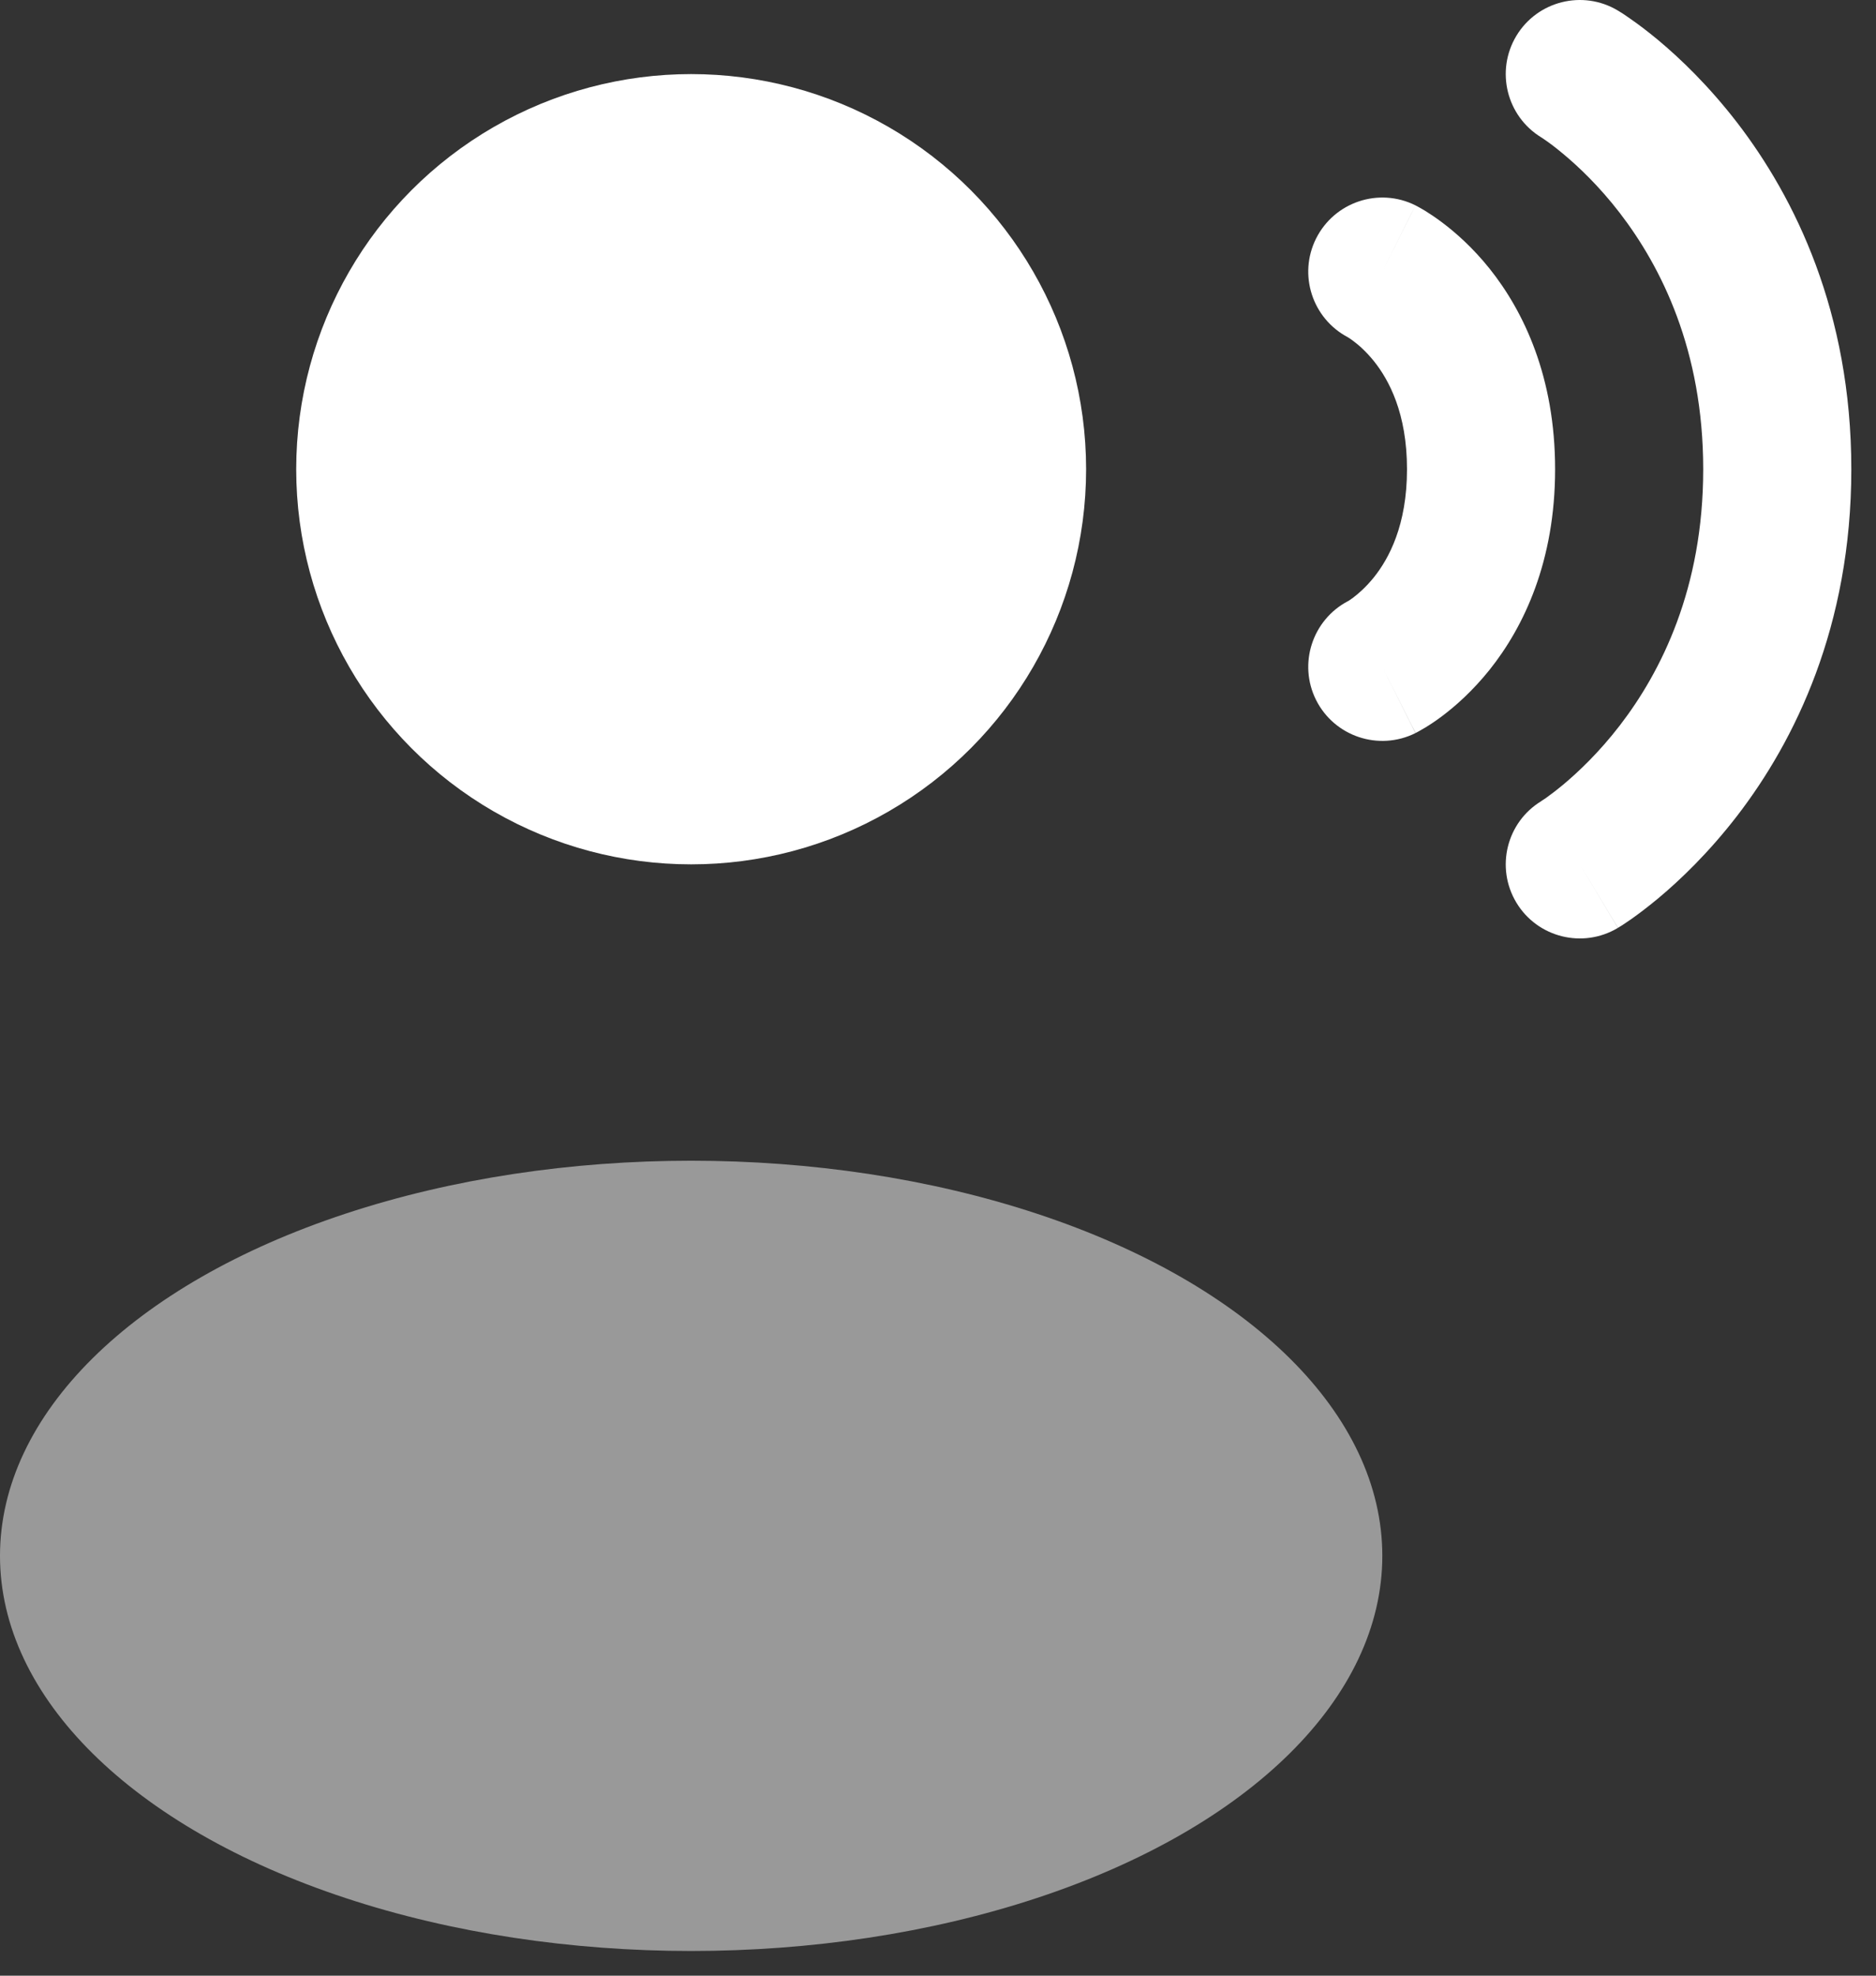
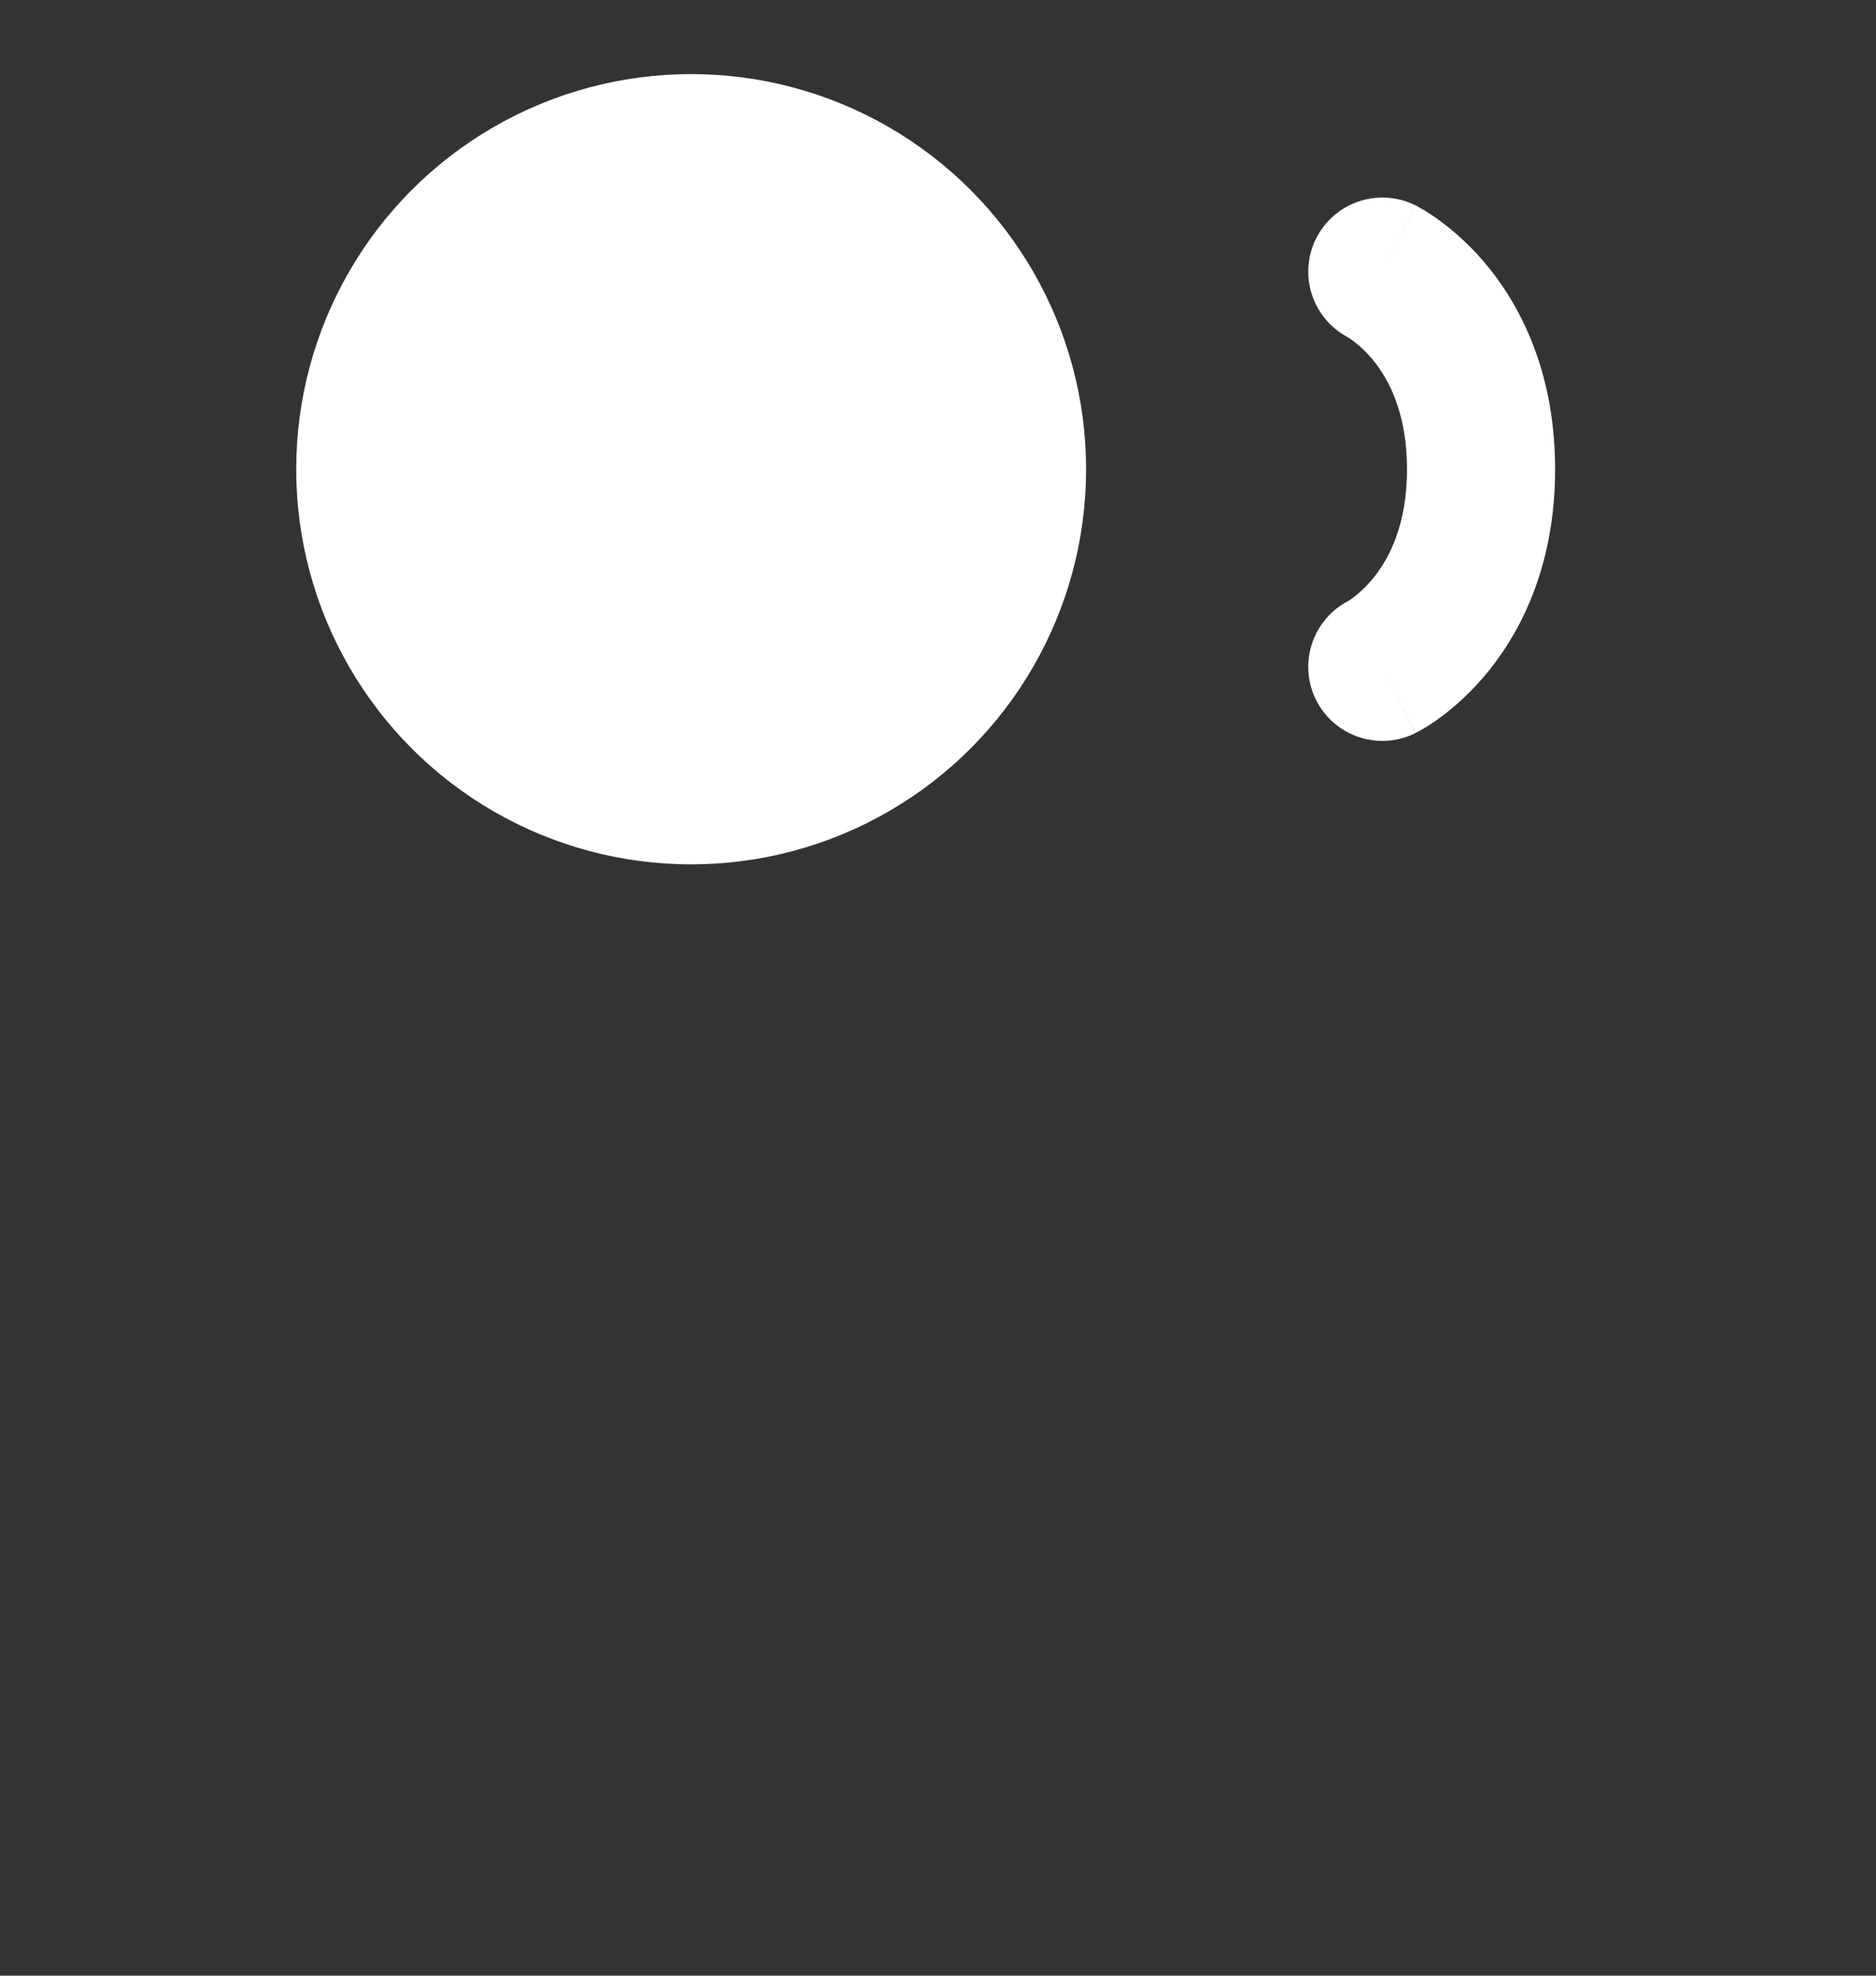
<svg xmlns="http://www.w3.org/2000/svg" width="19" height="20" viewBox="0 0 19 20" fill="none">
  <rect x="0" y="0" width="19" height="20" fill="#333333" stroke="none" />
  <circle cx="7" cy="4.75" r="4" fill="white" />
-   <ellipse opacity="0.5" cx="7" cy="15.75" rx="7" ry="4" fill="white" />
-   <path fill-rule="evenodd" clip-rule="evenodd" d="M15.357 0.364C15.57 0.009 16.031 -0.106 16.386 0.107L16 0.75C16.386 0.107 16.386 0.107 16.386 0.107L16.387 0.108L16.389 0.109L16.393 0.111L16.402 0.117C16.41 0.122 16.419 0.127 16.43 0.134C16.452 0.149 16.481 0.168 16.516 0.193C16.587 0.242 16.681 0.312 16.793 0.405C17.015 0.59 17.305 0.867 17.595 1.243C18.177 2.001 18.75 3.157 18.75 4.75C18.75 6.343 18.177 7.5 17.595 8.257C17.305 8.633 17.015 8.91 16.793 9.095C16.681 9.188 16.587 9.258 16.516 9.308C16.481 9.332 16.452 9.352 16.43 9.366C16.419 9.373 16.41 9.379 16.402 9.383L16.393 9.389L16.389 9.391L16.387 9.392C16.387 9.393 16.386 9.393 16 8.75L16.386 9.393C16.031 9.606 15.57 9.491 15.357 9.136C15.145 8.782 15.258 8.324 15.61 8.11L15.615 8.106C15.623 8.101 15.636 8.092 15.656 8.079C15.695 8.051 15.756 8.006 15.832 7.943C15.985 7.815 16.195 7.617 16.406 7.343C16.823 6.801 17.25 5.957 17.25 4.75C17.25 3.543 16.823 2.7 16.406 2.157C16.195 1.883 15.985 1.685 15.832 1.558C15.756 1.494 15.695 1.449 15.656 1.422C15.636 1.408 15.623 1.399 15.615 1.394L15.61 1.391C15.258 1.176 15.145 0.718 15.357 0.364Z" fill="white" />
  <path fill-rule="evenodd" clip-rule="evenodd" d="M13.329 2.415C13.515 2.044 13.965 1.894 14.336 2.079L14 2.75C14.336 2.079 14.335 2.079 14.336 2.079L14.337 2.08L14.339 2.081L14.343 2.083L14.351 2.087L14.373 2.099C14.389 2.108 14.409 2.119 14.432 2.133C14.479 2.162 14.538 2.201 14.606 2.252C14.742 2.354 14.915 2.506 15.086 2.719C15.434 3.155 15.75 3.818 15.75 4.75C15.75 5.682 15.434 6.345 15.086 6.781C14.915 6.994 14.742 7.147 14.606 7.249C14.538 7.3 14.479 7.339 14.432 7.367C14.409 7.381 14.389 7.392 14.373 7.401L14.351 7.413L14.343 7.417L14.339 7.419L14.337 7.42C14.337 7.42 14.336 7.421 14.006 6.763L14.336 7.421C13.965 7.606 13.515 7.456 13.329 7.086C13.146 6.72 13.291 6.276 13.651 6.086C13.652 6.086 13.653 6.085 13.654 6.085C13.662 6.08 13.681 6.068 13.706 6.049C13.758 6.01 13.835 5.943 13.915 5.844C14.066 5.655 14.25 5.318 14.25 4.75C14.25 4.182 14.066 3.845 13.915 3.656C13.835 3.557 13.758 3.49 13.706 3.452C13.681 3.432 13.662 3.421 13.654 3.416C13.653 3.415 13.652 3.414 13.651 3.414C13.291 3.224 13.146 2.781 13.329 2.415Z" fill="white" />
</svg>